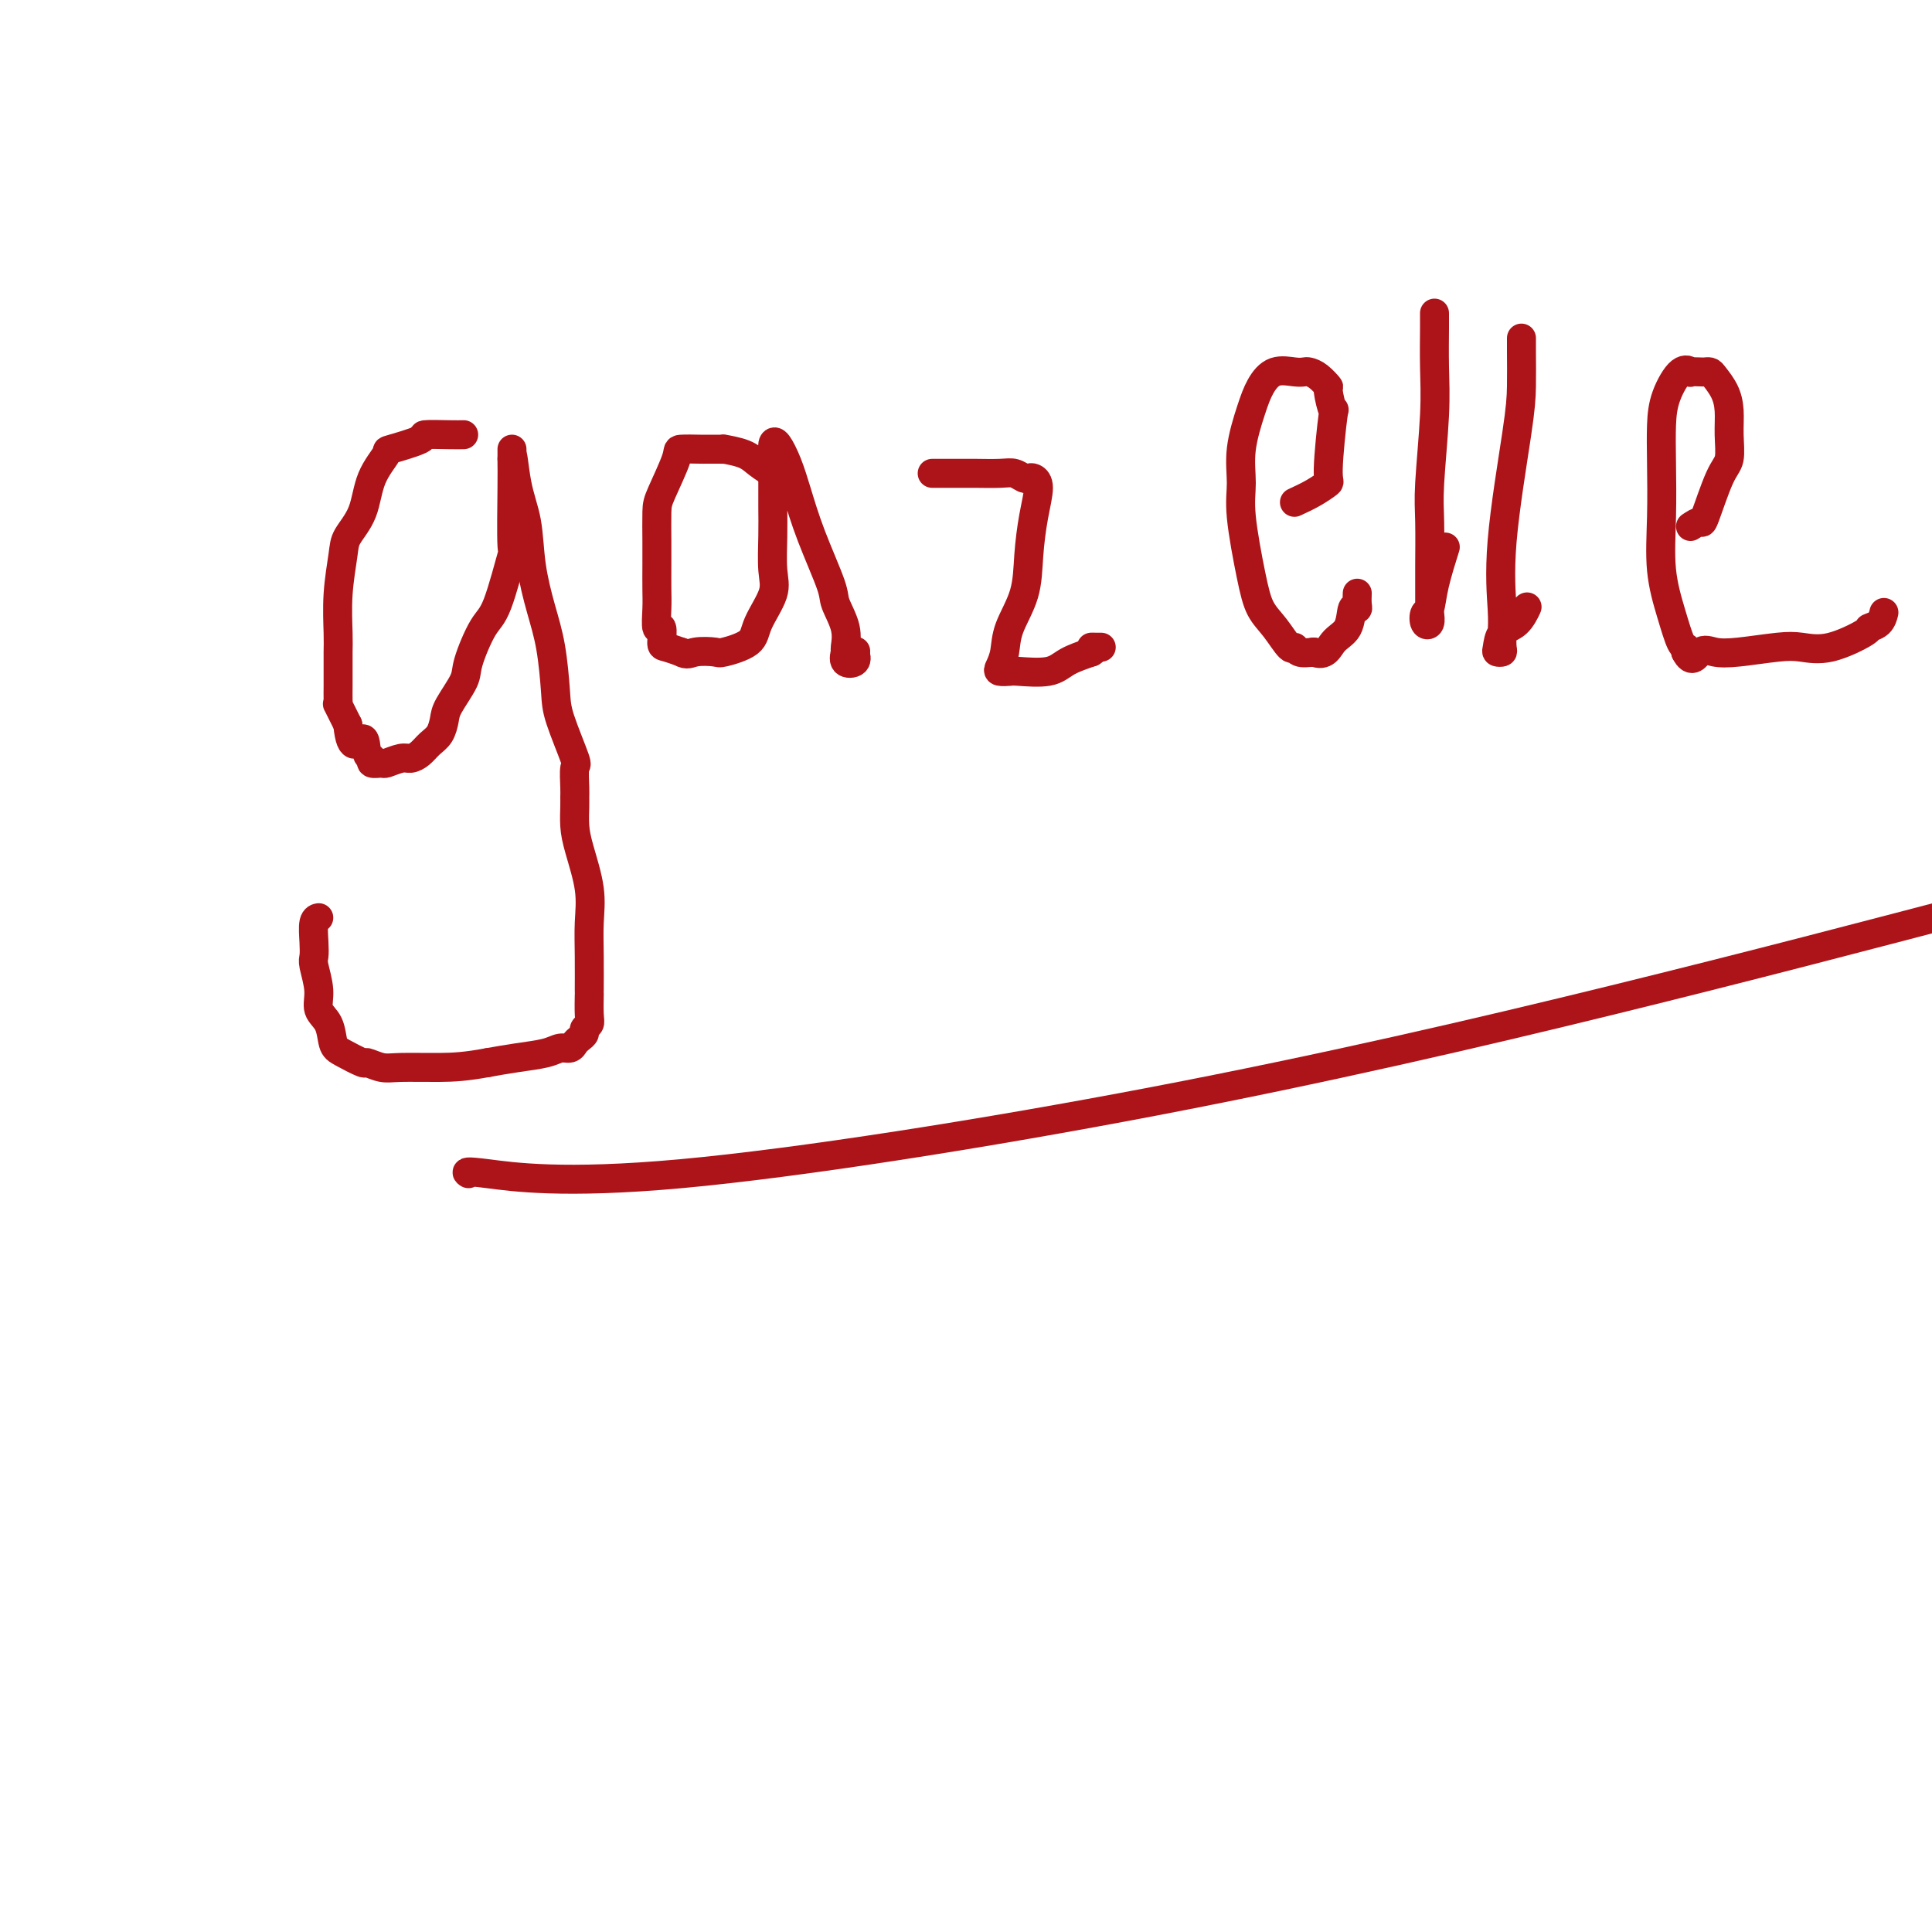
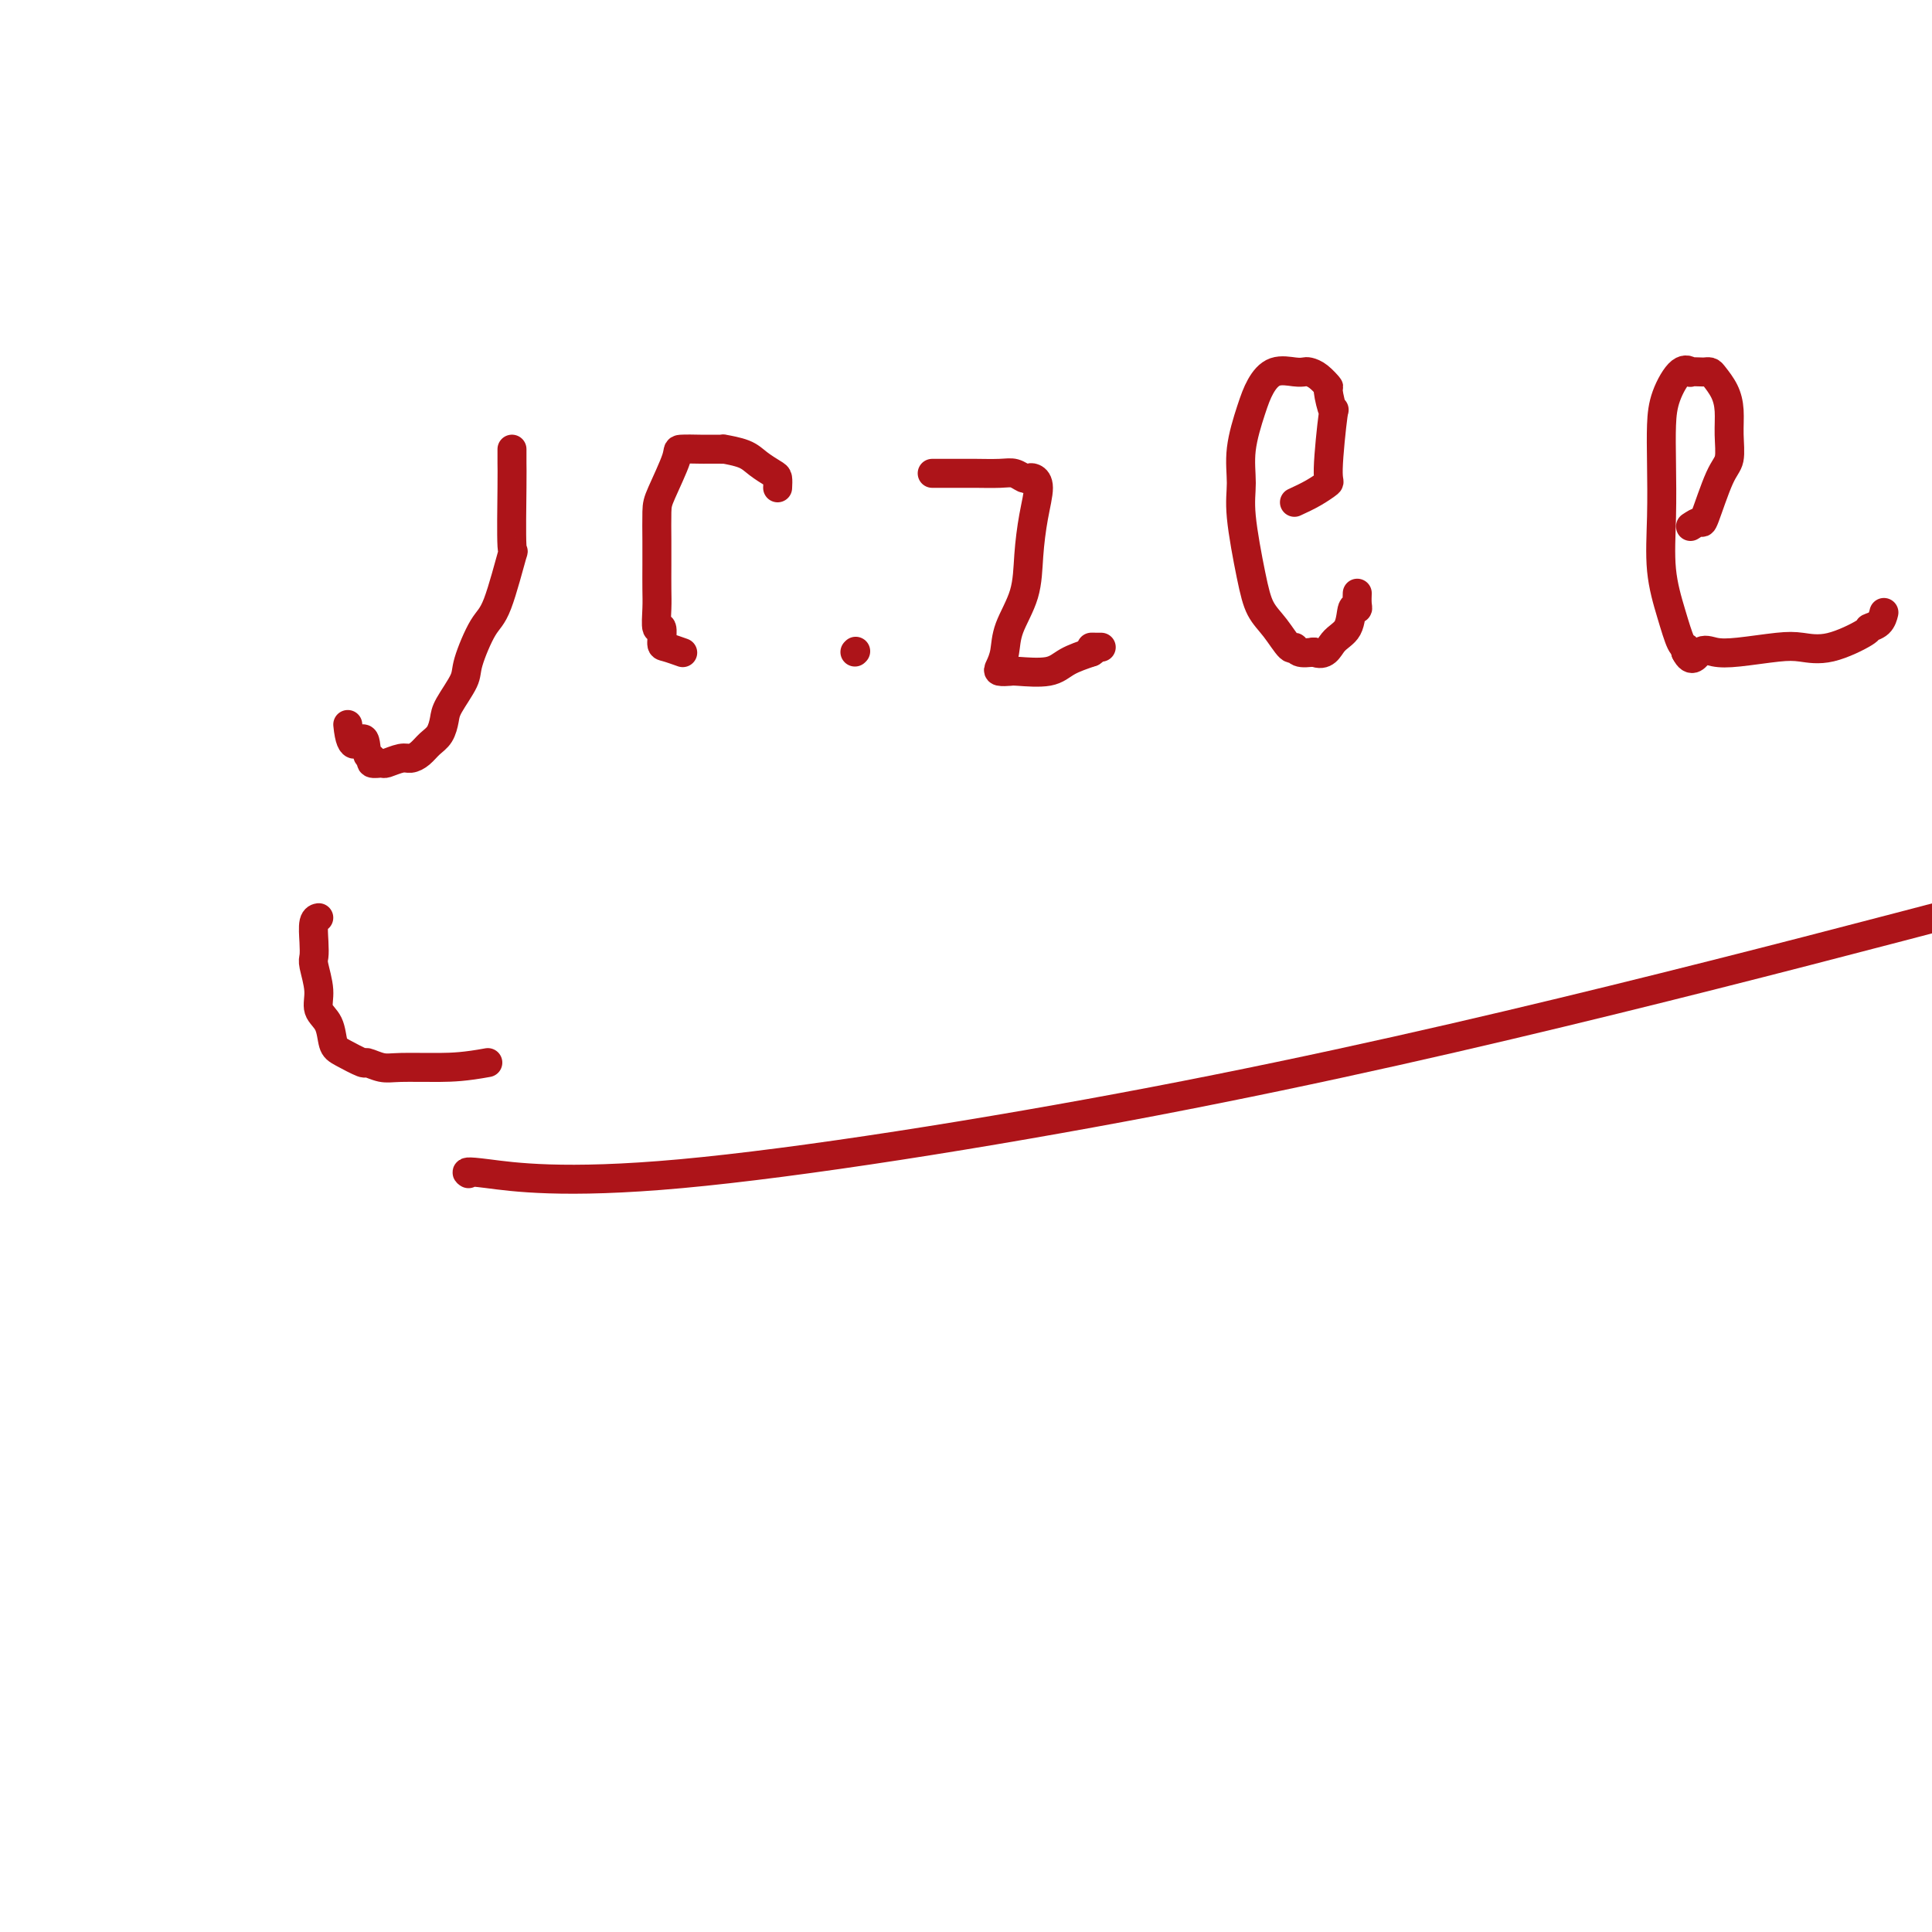
<svg xmlns="http://www.w3.org/2000/svg" viewBox="0 0 400 400" version="1.1">
  <g fill="none" stroke="#AD1419" stroke-width="6" stroke-linecap="round" stroke-linejoin="round">
-     <path d="M96,90c-0.684,0.014 -1.368,0.029 -3,0c-1.632,-0.029 -4.213,-0.100 -5,0c-0.787,0.100 0.219,0.371 -1,1c-1.219,0.629 -4.663,1.617 -6,2c-1.337,0.383 -0.568,0.160 -1,1c-0.432,0.840 -2.067,2.742 -3,5c-0.933,2.258 -1.164,4.873 -2,7c-0.836,2.127 -2.277,3.765 -3,5c-0.723,1.235 -0.730,2.067 -1,4c-0.270,1.933 -0.804,4.968 -1,8c-0.196,3.032 -0.053,6.062 0,8c0.053,1.938 0.014,2.783 0,4c-0.014,1.217 -0.005,2.807 0,4c0.005,1.193 0.007,1.991 0,3c-0.007,1.009 -0.022,2.229 0,3c0.022,0.771 0.083,1.092 0,1c-0.083,-0.092 -0.309,-0.598 0,0c0.309,0.598 1.155,2.299 2,4" />
    <path d="M72,150c0.637,6.543 2.231,3.399 3,3c0.769,-0.399 0.715,1.947 1,3c0.285,1.053 0.909,0.814 1,1c0.091,0.186 -0.352,0.796 0,1c0.352,0.204 1.498,-0.000 2,0c0.502,0.000 0.361,0.204 1,0c0.639,-0.204 2.059,-0.816 3,-1c0.941,-0.184 1.405,0.060 2,0c0.595,-0.060 1.323,-0.426 2,-1c0.677,-0.574 1.303,-1.358 2,-2c0.697,-0.642 1.466,-1.144 2,-2c0.534,-0.856 0.832,-2.068 1,-3c0.168,-0.932 0.207,-1.585 1,-3c0.793,-1.415 2.339,-3.591 3,-5c0.661,-1.409 0.436,-2.051 1,-4c0.564,-1.949 1.916,-5.204 3,-7c1.084,-1.796 1.898,-2.133 3,-5c1.102,-2.867 2.491,-8.263 3,-10c0.509,-1.737 0.136,0.184 0,-2c-0.136,-2.184 -0.037,-8.475 0,-12c0.037,-3.525 0.010,-4.285 0,-5c-0.010,-0.715 -0.003,-1.385 0,-2c0.003,-0.615 0.001,-1.176 0,-1c-0.001,0.176 -0.000,1.088 0,2" />
-     <path d="M106,95c0.115,-2.333 0.401,1.834 1,5c0.599,3.166 1.509,5.330 2,8c0.491,2.670 0.563,5.847 1,9c0.437,3.153 1.239,6.282 2,9c0.761,2.718 1.482,5.026 2,8c0.518,2.974 0.832,6.614 1,9c0.168,2.386 0.188,3.518 1,6c0.812,2.482 2.414,6.316 3,8c0.586,1.684 0.157,1.220 0,2c-0.157,0.780 -0.040,2.806 0,4c0.040,1.194 0.004,1.556 0,2c-0.004,0.444 0.023,0.970 0,2c-0.023,1.030 -0.097,2.565 0,4c0.097,1.435 0.366,2.771 1,5c0.634,2.229 1.634,5.350 2,8c0.366,2.650 0.098,4.828 0,7c-0.098,2.172 -0.025,4.336 0,7c0.025,2.664 0.003,5.827 0,7c-0.003,1.173 0.014,0.356 0,1c-0.014,0.644 -0.059,2.750 0,4c0.059,1.250 0.223,1.644 0,2c-0.223,0.356 -0.832,0.674 -1,1c-0.168,0.326 0.107,0.661 0,1c-0.107,0.339 -0.596,0.682 -1,1c-0.404,0.318 -0.725,0.610 -1,1c-0.275,0.390 -0.505,0.878 -1,1c-0.495,0.122 -1.256,-0.122 -2,0c-0.744,0.122 -1.469,0.610 -3,1c-1.531,0.390 -3.866,0.683 -6,1c-2.134,0.317 -4.067,0.659 -6,1" />
    <path d="M101,220c-4.616,0.850 -7.156,0.976 -10,1c-2.844,0.024 -5.991,-0.052 -8,0c-2.009,0.052 -2.882,0.234 -4,0c-1.118,-0.234 -2.483,-0.885 -3,-1c-0.517,-0.115 -0.185,0.304 -1,0c-0.815,-0.304 -2.778,-1.332 -4,-2c-1.222,-0.668 -1.704,-0.977 -2,-2c-0.296,-1.023 -0.405,-2.759 -1,-4c-0.595,-1.241 -1.676,-1.986 -2,-3c-0.324,-1.014 0.108,-2.296 0,-4c-0.108,-1.704 -0.757,-3.830 -1,-5c-0.243,-1.170 -0.079,-1.385 0,-2c0.079,-0.615 0.073,-1.629 0,-3c-0.073,-1.371 -0.212,-3.100 0,-4c0.212,-0.900 0.775,-0.971 1,-1c0.225,-0.029 0.113,-0.014 0,0" />
    <path d="M161,101c0.038,-0.779 0.076,-1.557 0,-2c-0.076,-0.443 -0.264,-0.549 -1,-1c-0.736,-0.451 -2.018,-1.245 -3,-2c-0.982,-0.755 -1.662,-1.470 -3,-2c-1.338,-0.530 -3.333,-0.874 -4,-1c-0.667,-0.126 -0.007,-0.034 0,0c0.007,0.034 -0.640,0.009 -1,0c-0.360,-0.009 -0.433,-0.001 -1,0c-0.567,0.001 -1.626,-0.004 -2,0c-0.374,0.004 -0.062,0.018 -1,0c-0.938,-0.018 -3.127,-0.067 -4,0c-0.873,0.067 -0.430,0.249 -1,2c-0.570,1.751 -2.153,5.070 -3,7c-0.847,1.930 -0.959,2.472 -1,4c-0.041,1.528 -0.012,4.043 0,6c0.012,1.957 0.007,3.355 0,5c-0.007,1.645 -0.016,3.537 0,5c0.016,1.463 0.058,2.496 0,4c-0.058,1.504 -0.215,3.478 0,4c0.215,0.522 0.801,-0.410 1,0c0.199,0.410 0.012,2.161 0,3c-0.012,0.839 0.151,0.764 1,1c0.849,0.236 2.386,0.782 3,1c0.614,0.218 0.307,0.109 0,0" />
-     <path d="M141,135c1.222,0.779 1.778,0.227 3,0c1.222,-0.227 3.109,-0.129 4,0c0.891,0.129 0.785,0.288 2,0c1.215,-0.288 3.751,-1.023 5,-2c1.249,-0.977 1.210,-2.195 2,-4c0.790,-1.805 2.408,-4.198 3,-6c0.592,-1.802 0.159,-3.013 0,-5c-0.159,-1.987 -0.043,-4.749 0,-7c0.043,-2.251 0.014,-3.989 0,-6c-0.014,-2.011 -0.012,-4.293 0,-6c0.012,-1.707 0.033,-2.837 0,-4c-0.033,-1.163 -0.121,-2.357 0,-3c0.121,-0.643 0.450,-0.733 1,0c0.550,0.733 1.322,2.291 2,4c0.678,1.709 1.261,3.569 2,6c0.739,2.431 1.634,5.433 3,9c1.366,3.567 3.204,7.700 4,10c0.796,2.300 0.551,2.767 1,4c0.449,1.233 1.592,3.232 2,5c0.408,1.768 0.082,3.305 0,4c-0.082,0.695 0.081,0.547 0,1c-0.081,0.453 -0.406,1.507 0,2c0.406,0.493 1.545,0.427 2,0c0.455,-0.427 0.228,-1.213 0,-2" />
    <path d="M177,135c0.333,-0.333 0.167,-0.167 0,0" />
    <path d="M193,98c0.416,0.000 0.832,0.000 1,0c0.168,-0.000 0.089,-0.001 1,0c0.911,0.001 2.811,0.004 4,0c1.189,-0.004 1.667,-0.015 3,0c1.333,0.015 3.523,0.056 5,0c1.477,-0.056 2.243,-0.208 3,0c0.757,0.208 1.507,0.776 2,1c0.493,0.224 0.731,0.104 1,0c0.269,-0.104 0.568,-0.193 1,0c0.432,0.193 0.995,0.669 1,2c0.005,1.331 -0.548,3.518 -1,6c-0.452,2.482 -0.804,5.260 -1,8c-0.196,2.740 -0.236,5.442 -1,8c-0.764,2.558 -2.250,4.973 -3,7c-0.750,2.027 -0.763,3.667 -1,5c-0.237,1.333 -0.699,2.359 -1,3c-0.301,0.641 -0.441,0.898 0,1c0.441,0.102 1.464,0.049 2,0c0.536,-0.049 0.587,-0.096 2,0c1.413,0.096 4.188,0.333 6,0c1.812,-0.333 2.661,-1.238 4,-2c1.339,-0.762 3.170,-1.381 5,-2" />
    <path d="M226,135c1.348,-0.845 0.217,-0.959 0,-1c-0.217,-0.041 0.480,-0.011 1,0c0.520,0.011 0.863,0.003 1,0c0.137,-0.003 0.069,-0.002 0,0" />
    <path d="M268,104c1.343,-0.620 2.687,-1.241 4,-2c1.313,-0.759 2.596,-1.658 3,-2c0.404,-0.342 -0.072,-0.128 0,-3c0.072,-2.872 0.693,-8.829 1,-11c0.307,-2.171 0.300,-0.557 0,-1c-0.300,-0.443 -0.892,-2.942 -1,-4c-0.108,-1.058 0.268,-0.675 0,-1c-0.268,-0.325 -1.180,-1.357 -2,-2c-0.820,-0.643 -1.546,-0.896 -2,-1c-0.454,-0.104 -0.635,-0.058 -1,0c-0.365,0.058 -0.915,0.127 -2,0c-1.085,-0.127 -2.707,-0.450 -4,0c-1.293,0.450 -2.257,1.674 -3,3c-0.743,1.326 -1.265,2.755 -2,5c-0.735,2.245 -1.684,5.307 -2,8c-0.316,2.693 0.001,5.016 0,7c-0.001,1.984 -0.319,3.629 0,7c0.319,3.371 1.276,8.468 2,12c0.724,3.532 1.215,5.500 2,7c0.785,1.500 1.865,2.532 3,4c1.135,1.468 2.325,3.373 3,4c0.675,0.627 0.836,-0.023 1,0c0.164,0.023 0.333,0.721 1,1c0.667,0.279 1.834,0.140 3,0" />
    <path d="M272,135c2.438,1.056 3.031,-0.805 4,-2c0.969,-1.195 2.312,-1.725 3,-3c0.688,-1.275 0.720,-3.295 1,-4c0.280,-0.705 0.807,-0.096 1,0c0.193,0.096 0.052,-0.320 0,-1c-0.052,-0.680 -0.015,-1.623 0,-2c0.015,-0.377 0.007,-0.189 0,0" />
-     <path d="M297,65c-0.002,-0.151 -0.004,-0.302 0,0c0.004,0.302 0.015,1.058 0,3c-0.015,1.942 -0.057,5.069 0,8c0.057,2.931 0.211,5.665 0,10c-0.211,4.335 -0.789,10.272 -1,14c-0.211,3.728 -0.057,5.247 0,8c0.057,2.753 0.015,6.740 0,9c-0.015,2.260 -0.003,2.795 0,4c0.003,1.205 -0.003,3.081 0,4c0.003,0.919 0.014,0.880 0,1c-0.014,0.120 -0.053,0.400 0,1c0.053,0.600 0.198,1.522 0,2c-0.198,0.478 -0.739,0.512 -1,0c-0.261,-0.512 -0.241,-1.571 0,-2c0.241,-0.429 0.704,-0.228 1,-1c0.296,-0.772 0.426,-2.515 1,-5c0.574,-2.485 1.593,-5.710 2,-7c0.407,-1.290 0.204,-0.645 0,0" />
-     <path d="M315,70c-0.006,0.628 -0.012,1.256 0,3c0.012,1.744 0.042,4.605 0,7c-0.042,2.395 -0.155,4.323 -1,10c-0.845,5.677 -2.422,15.105 -3,22c-0.578,6.895 -0.159,11.259 0,14c0.159,2.741 0.056,3.858 0,5c-0.056,1.142 -0.066,2.310 0,3c0.066,0.690 0.209,0.902 0,1c-0.209,0.098 -0.770,0.082 -1,0c-0.230,-0.082 -0.128,-0.229 0,-1c0.128,-0.771 0.282,-2.165 1,-3c0.718,-0.835 2.001,-1.109 3,-2c0.999,-0.891 1.714,-2.397 2,-3c0.286,-0.603 0.143,-0.301 0,0" />
    <path d="M350,109c0.807,-0.528 1.613,-1.056 2,-1c0.387,0.056 0.353,0.697 1,-1c0.647,-1.697 1.975,-5.731 3,-8c1.025,-2.269 1.746,-2.772 2,-4c0.254,-1.228 0.041,-3.180 0,-5c-0.041,-1.820 0.091,-3.507 0,-5c-0.091,-1.493 -0.404,-2.792 -1,-4c-0.596,-1.208 -1.474,-2.324 -2,-3c-0.526,-0.676 -0.700,-0.912 -1,-1c-0.300,-0.088 -0.726,-0.027 -1,0c-0.274,0.027 -0.395,0.022 -1,0c-0.605,-0.022 -1.693,-0.059 -2,0c-0.307,0.059 0.166,0.216 0,0c-0.166,-0.216 -0.972,-0.803 -2,0c-1.028,0.803 -2.277,2.998 -3,5c-0.723,2.002 -0.920,3.811 -1,6c-0.080,2.189 -0.043,4.759 0,8c0.043,3.241 0.092,7.155 0,11c-0.092,3.845 -0.326,7.621 0,11c0.326,3.379 1.211,6.359 2,9c0.789,2.641 1.482,4.942 2,6c0.518,1.058 0.862,0.874 1,1c0.138,0.126 0.069,0.563 0,1" />
    <path d="M349,135c1.322,2.634 2.127,0.719 3,0c0.873,-0.719 1.815,-0.242 3,0c1.185,0.242 2.613,0.251 5,0c2.387,-0.251 5.734,-0.760 8,-1c2.266,-0.240 3.451,-0.210 5,0c1.549,0.210 3.462,0.599 6,0c2.538,-0.599 5.699,-2.185 7,-3c1.301,-0.815 0.740,-0.858 1,-1c0.260,-0.142 1.339,-0.385 2,-1c0.661,-0.615 0.903,-1.604 1,-2c0.097,-0.396 0.048,-0.198 0,0" />
    <path d="M97,243c-0.502,-0.319 -1.005,-0.638 4,0c5.005,0.638 15.517,2.233 40,0c24.483,-2.233 62.938,-8.293 98,-15c35.062,-6.707 66.732,-14.059 95,-21c28.268,-6.941 53.134,-13.470 78,-20" />
  </g>
</svg>